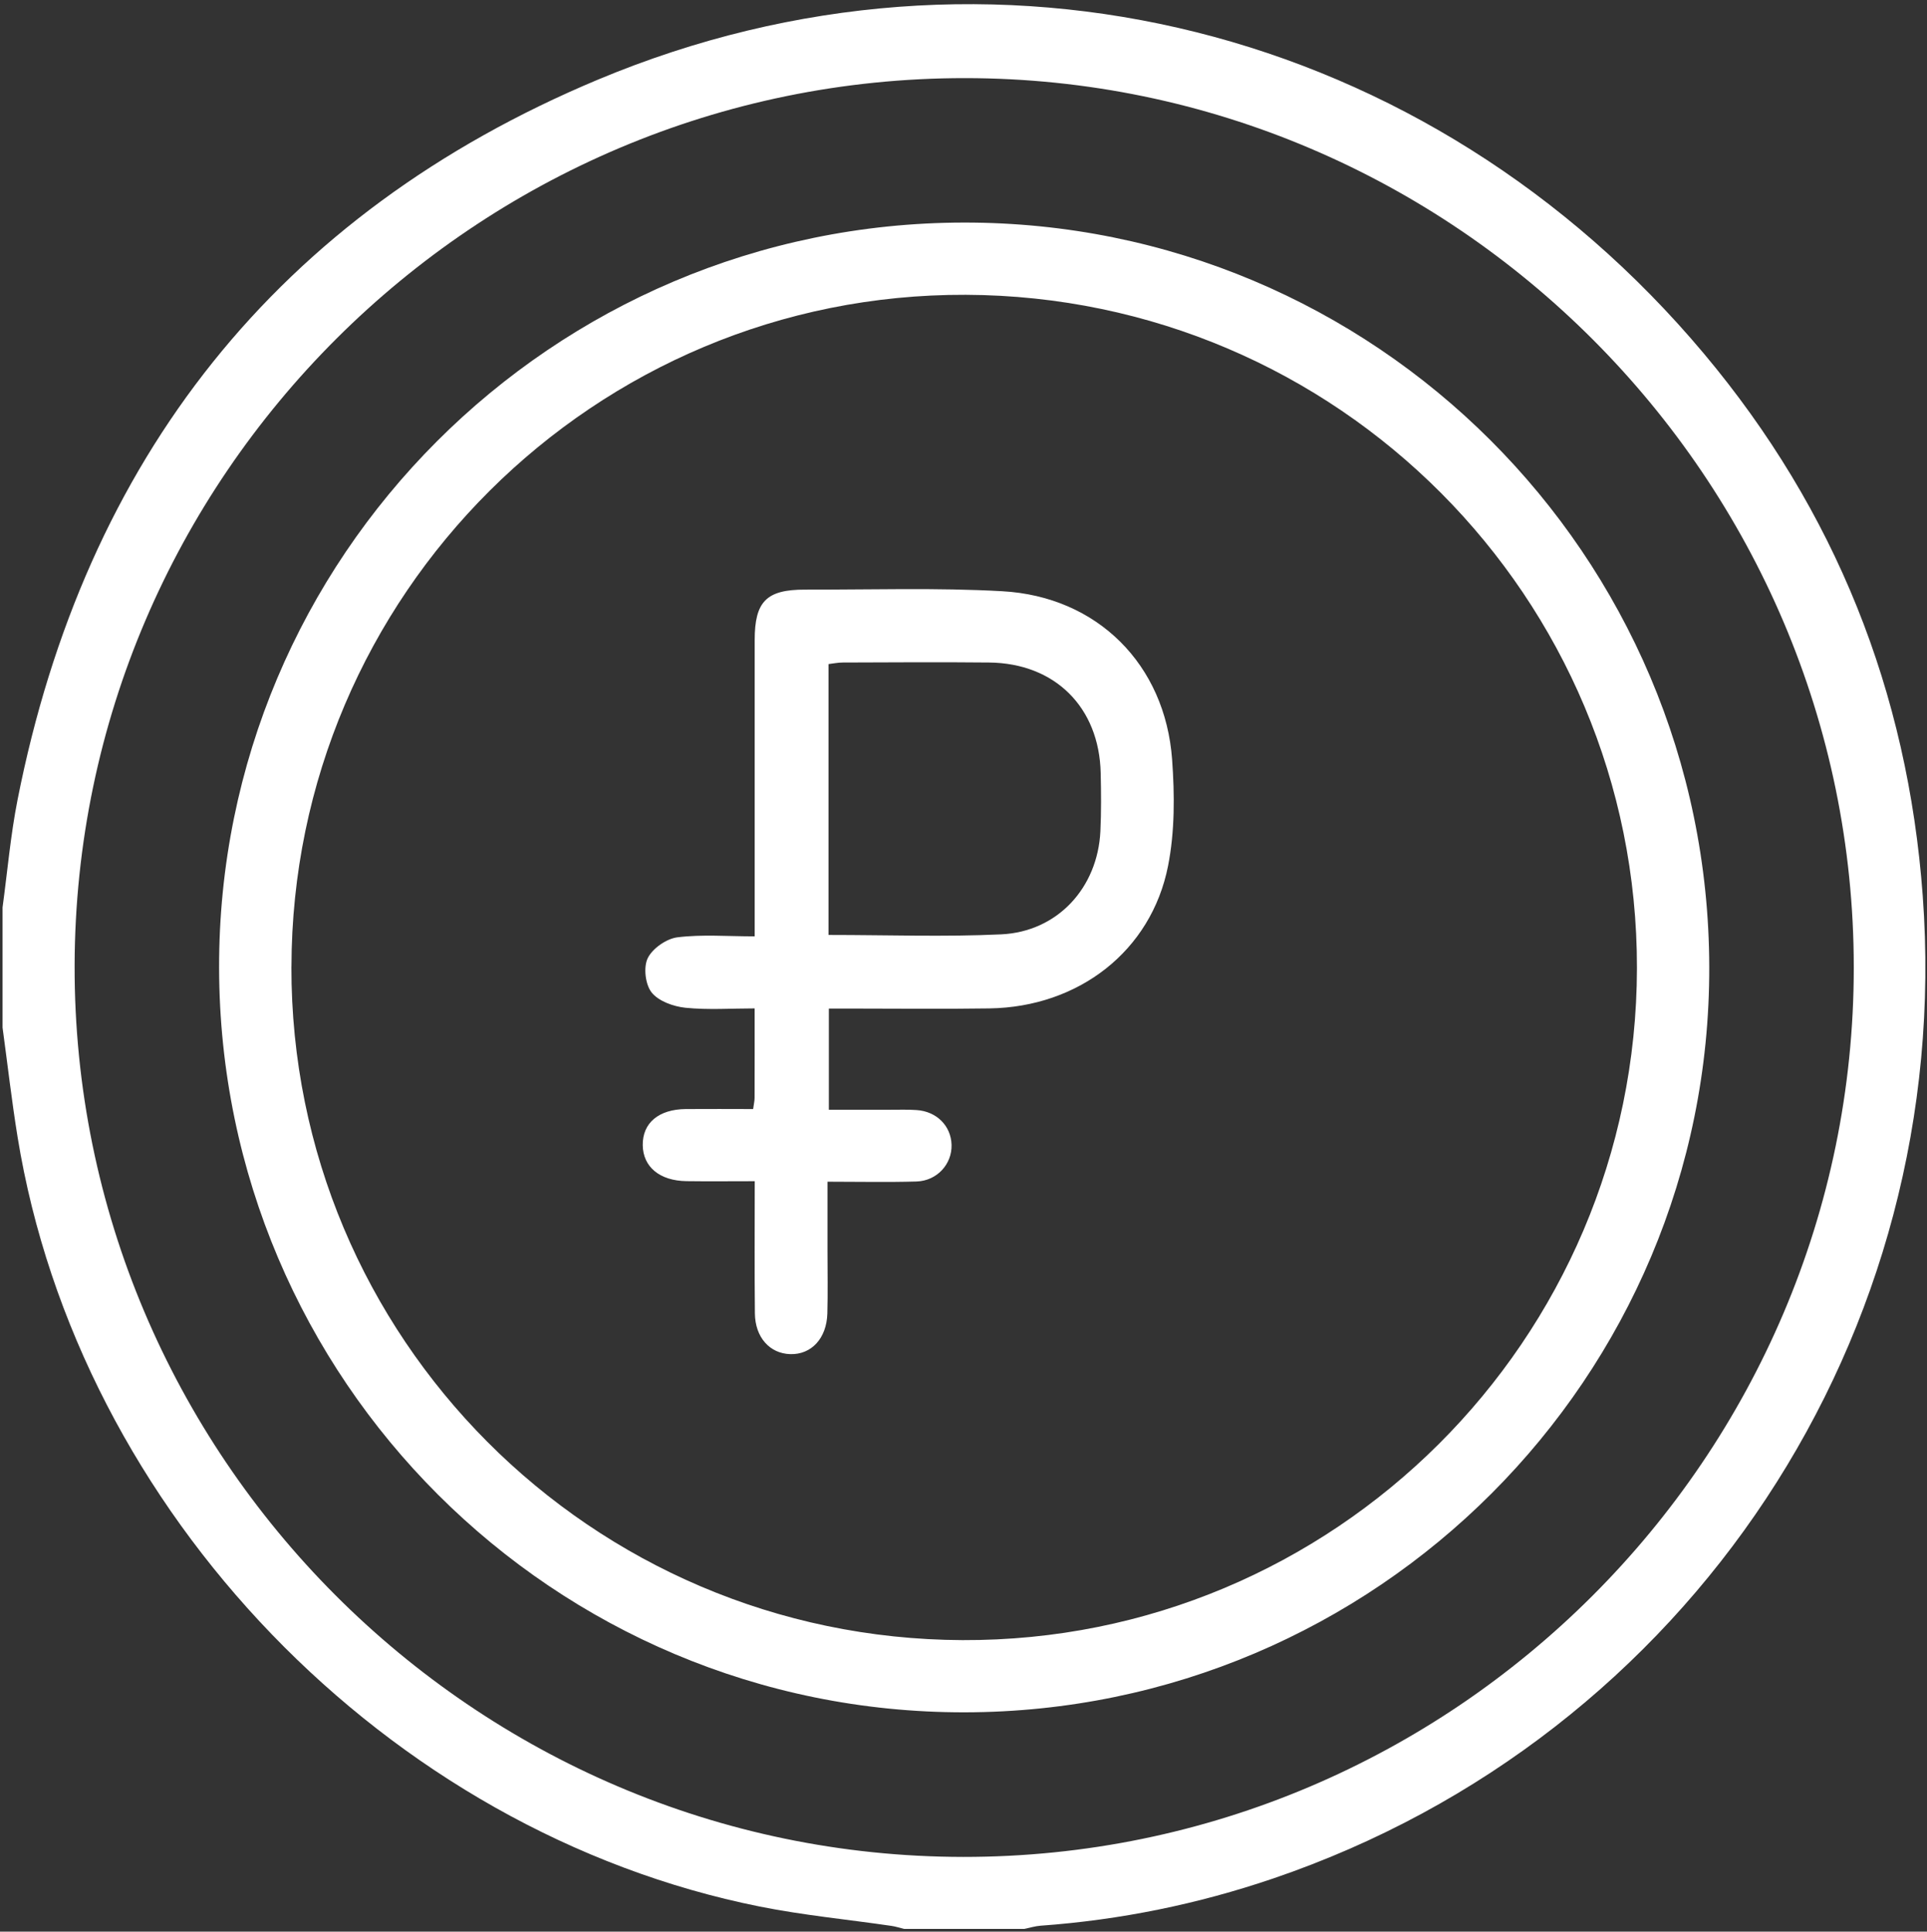
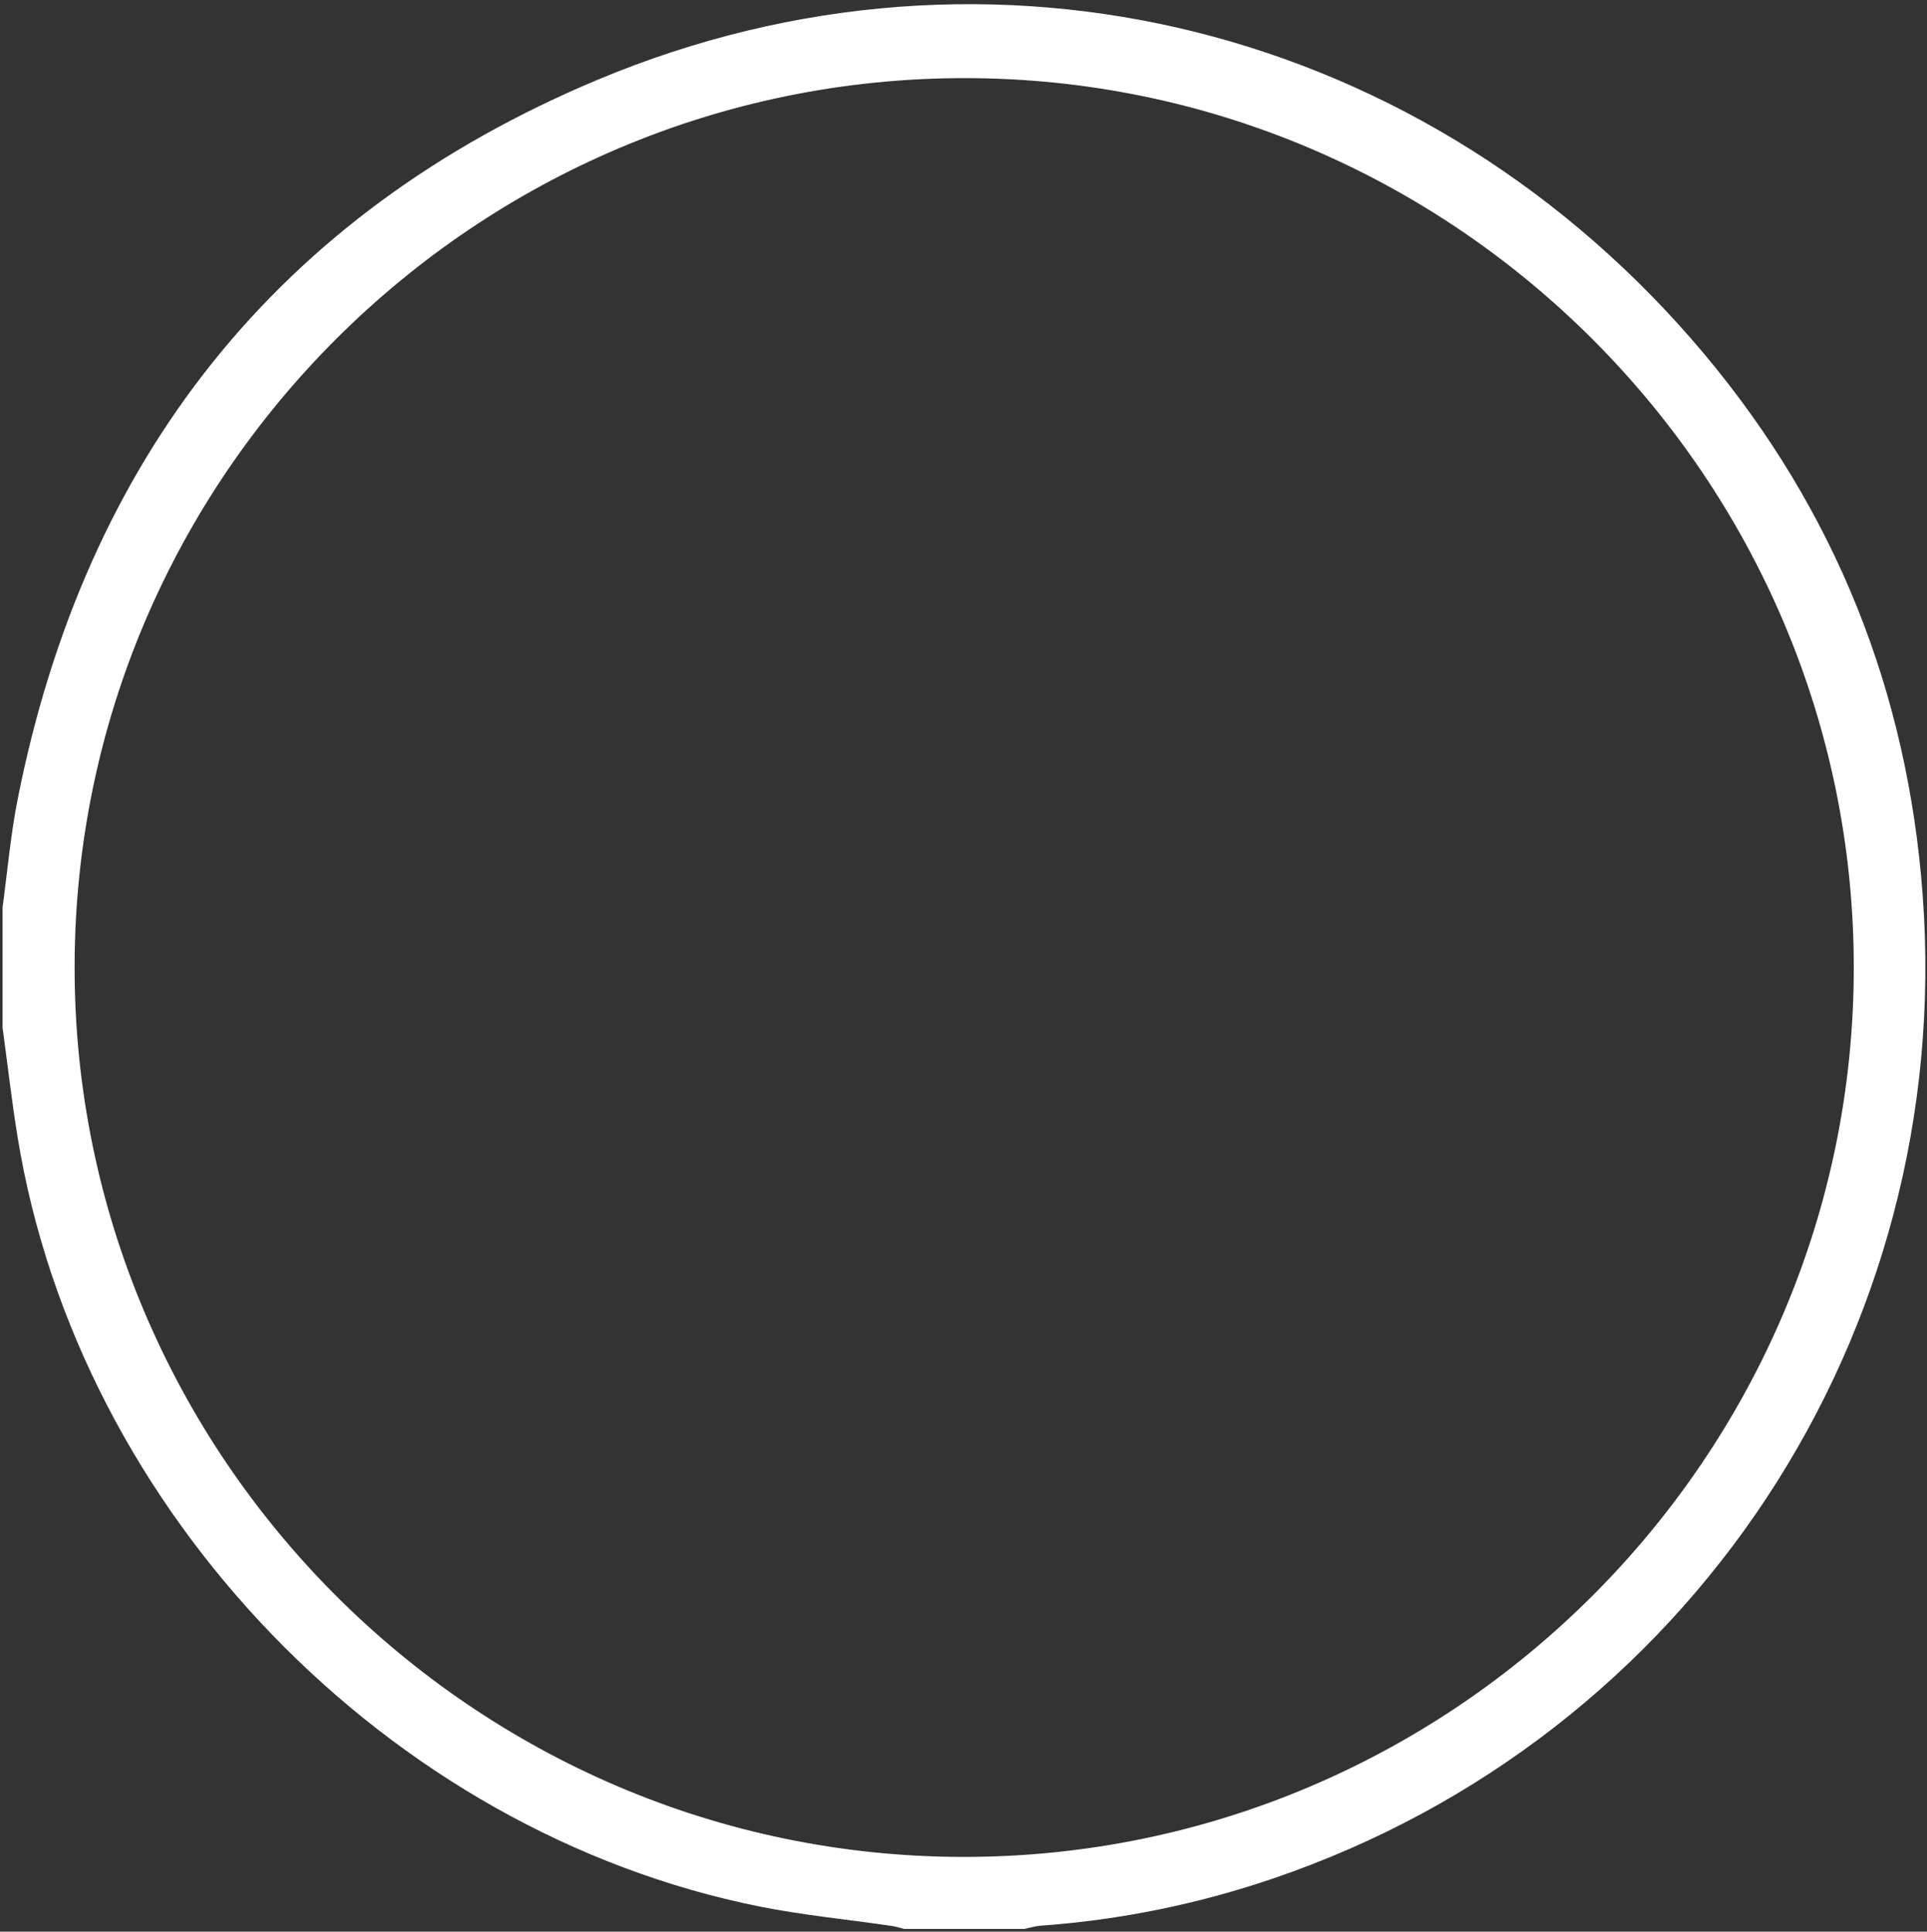
<svg xmlns="http://www.w3.org/2000/svg" width="384" height="385" viewBox="0 0 384 385" fill="none">
  <rect x="0" y="0" width="384" height="385" fill="#333333" stroke="none" />
  <path d="M0.51 180.86C1.48 173.72 2.1 166.51 3.49 159.45C16.92 91.4 55.36 42.59 119.11 15.89C197.76 -17.05 284.93 5.34 339.55 70.49C365.72 101.7 380.16 137.88 383.15 178.54C389.58 266.03 336.63 346.17 253.74 374.4C238.7 379.52 223.23 382.68 207.36 383.82C206.27 383.9 205.19 384.24 204.11 384.46H180.16C179.33 384.26 178.5 383.98 177.66 383.86C168.92 382.58 160.09 381.74 151.43 380.01C77.14 365.14 15.62 301.28 3.5 226.6C2.33 219.37 1.5 212.07 0.51 204.81C0.51 196.83 0.51 188.84 0.51 180.86ZM192.33 15.57C94.8 15.52 15.08 94.98 14.87 192.45C14.65 290.03 94.38 370.03 191.94 370.11C289.58 370.19 369.41 290.45 369.41 192.84C369.41 95.36 289.76 15.62 192.33 15.57Z" fill="white" />
-   <path d="M340.61 192.72C340.79 274.56 274.26 341.17 192.24 341.29C110.35 341.41 43.82 274.98 43.66 192.93C43.5 111.09 110.01 44.48 192.03 44.36C273.95 44.24 340.43 110.62 340.61 192.71V192.72ZM58.07 192.67C57.95 266.57 117.76 326.6 191.79 326.9C265.75 327.2 326.08 267.09 326.2 192.98C326.31 119.05 266.54 59.06 192.48 58.76C118.51 58.47 58.19 118.56 58.08 192.67H58.07Z" fill="white" />
-   <path d="M150.41 235.43C145.51 235.43 141.16 235.48 136.81 235.42C131.45 235.35 128.14 232.58 128.08 228.25C128.03 223.83 131.24 221.1 136.66 221.05C141.12 221.01 145.58 221.05 150.08 221.05C150.22 220.02 150.37 219.42 150.37 218.81C150.39 213.08 150.38 207.34 150.38 200.99C145.68 200.99 141.09 201.32 136.58 200.86C134.19 200.61 131.23 199.55 129.85 197.81C128.59 196.22 128.19 192.78 129.08 190.97C130.03 189.03 132.81 187.09 135 186.82C139.89 186.21 144.91 186.63 150.39 186.63C150.39 184.73 150.39 183.29 150.39 181.84C150.39 163.75 150.39 145.67 150.39 127.58C150.39 119.88 152.73 117.5 160.44 117.52C173.54 117.55 186.66 117.11 199.72 117.84C218.66 118.89 232.19 132.43 233.57 151.38C234.08 158.41 234.12 165.73 232.76 172.6C229.41 189.56 214.95 200.72 197.18 200.99C187.95 201.13 178.72 201.02 169.49 201.02C168.14 201.02 166.79 201.02 165.17 201.02V221.19C169.27 221.19 173.34 221.19 177.4 221.19C179.15 221.19 180.9 221.13 182.64 221.25C186.65 221.51 189.51 224.4 189.62 228.17C189.73 232.02 186.73 235.36 182.63 235.49C176.92 235.66 171.19 235.53 164.9 235.53C164.9 240.33 164.9 244.89 164.9 249.44C164.9 253.56 164.98 257.68 164.87 261.79C164.73 266.78 161.67 270.03 157.46 269.9C153.39 269.77 150.48 266.56 150.43 261.77C150.34 253.18 150.4 244.59 150.4 235.48L150.41 235.43ZM165.1 186.35C176.89 186.35 188.23 186.76 199.52 186.23C210.74 185.7 218.74 176.95 219.28 165.67C219.46 161.82 219.43 157.95 219.34 154.09C219.05 140.97 210.23 132.18 197.1 132.05C187.38 131.95 177.66 132.02 167.95 132.05C167 132.05 166.06 132.25 165.1 132.36V186.36V186.35Z" fill="white" />
</svg>